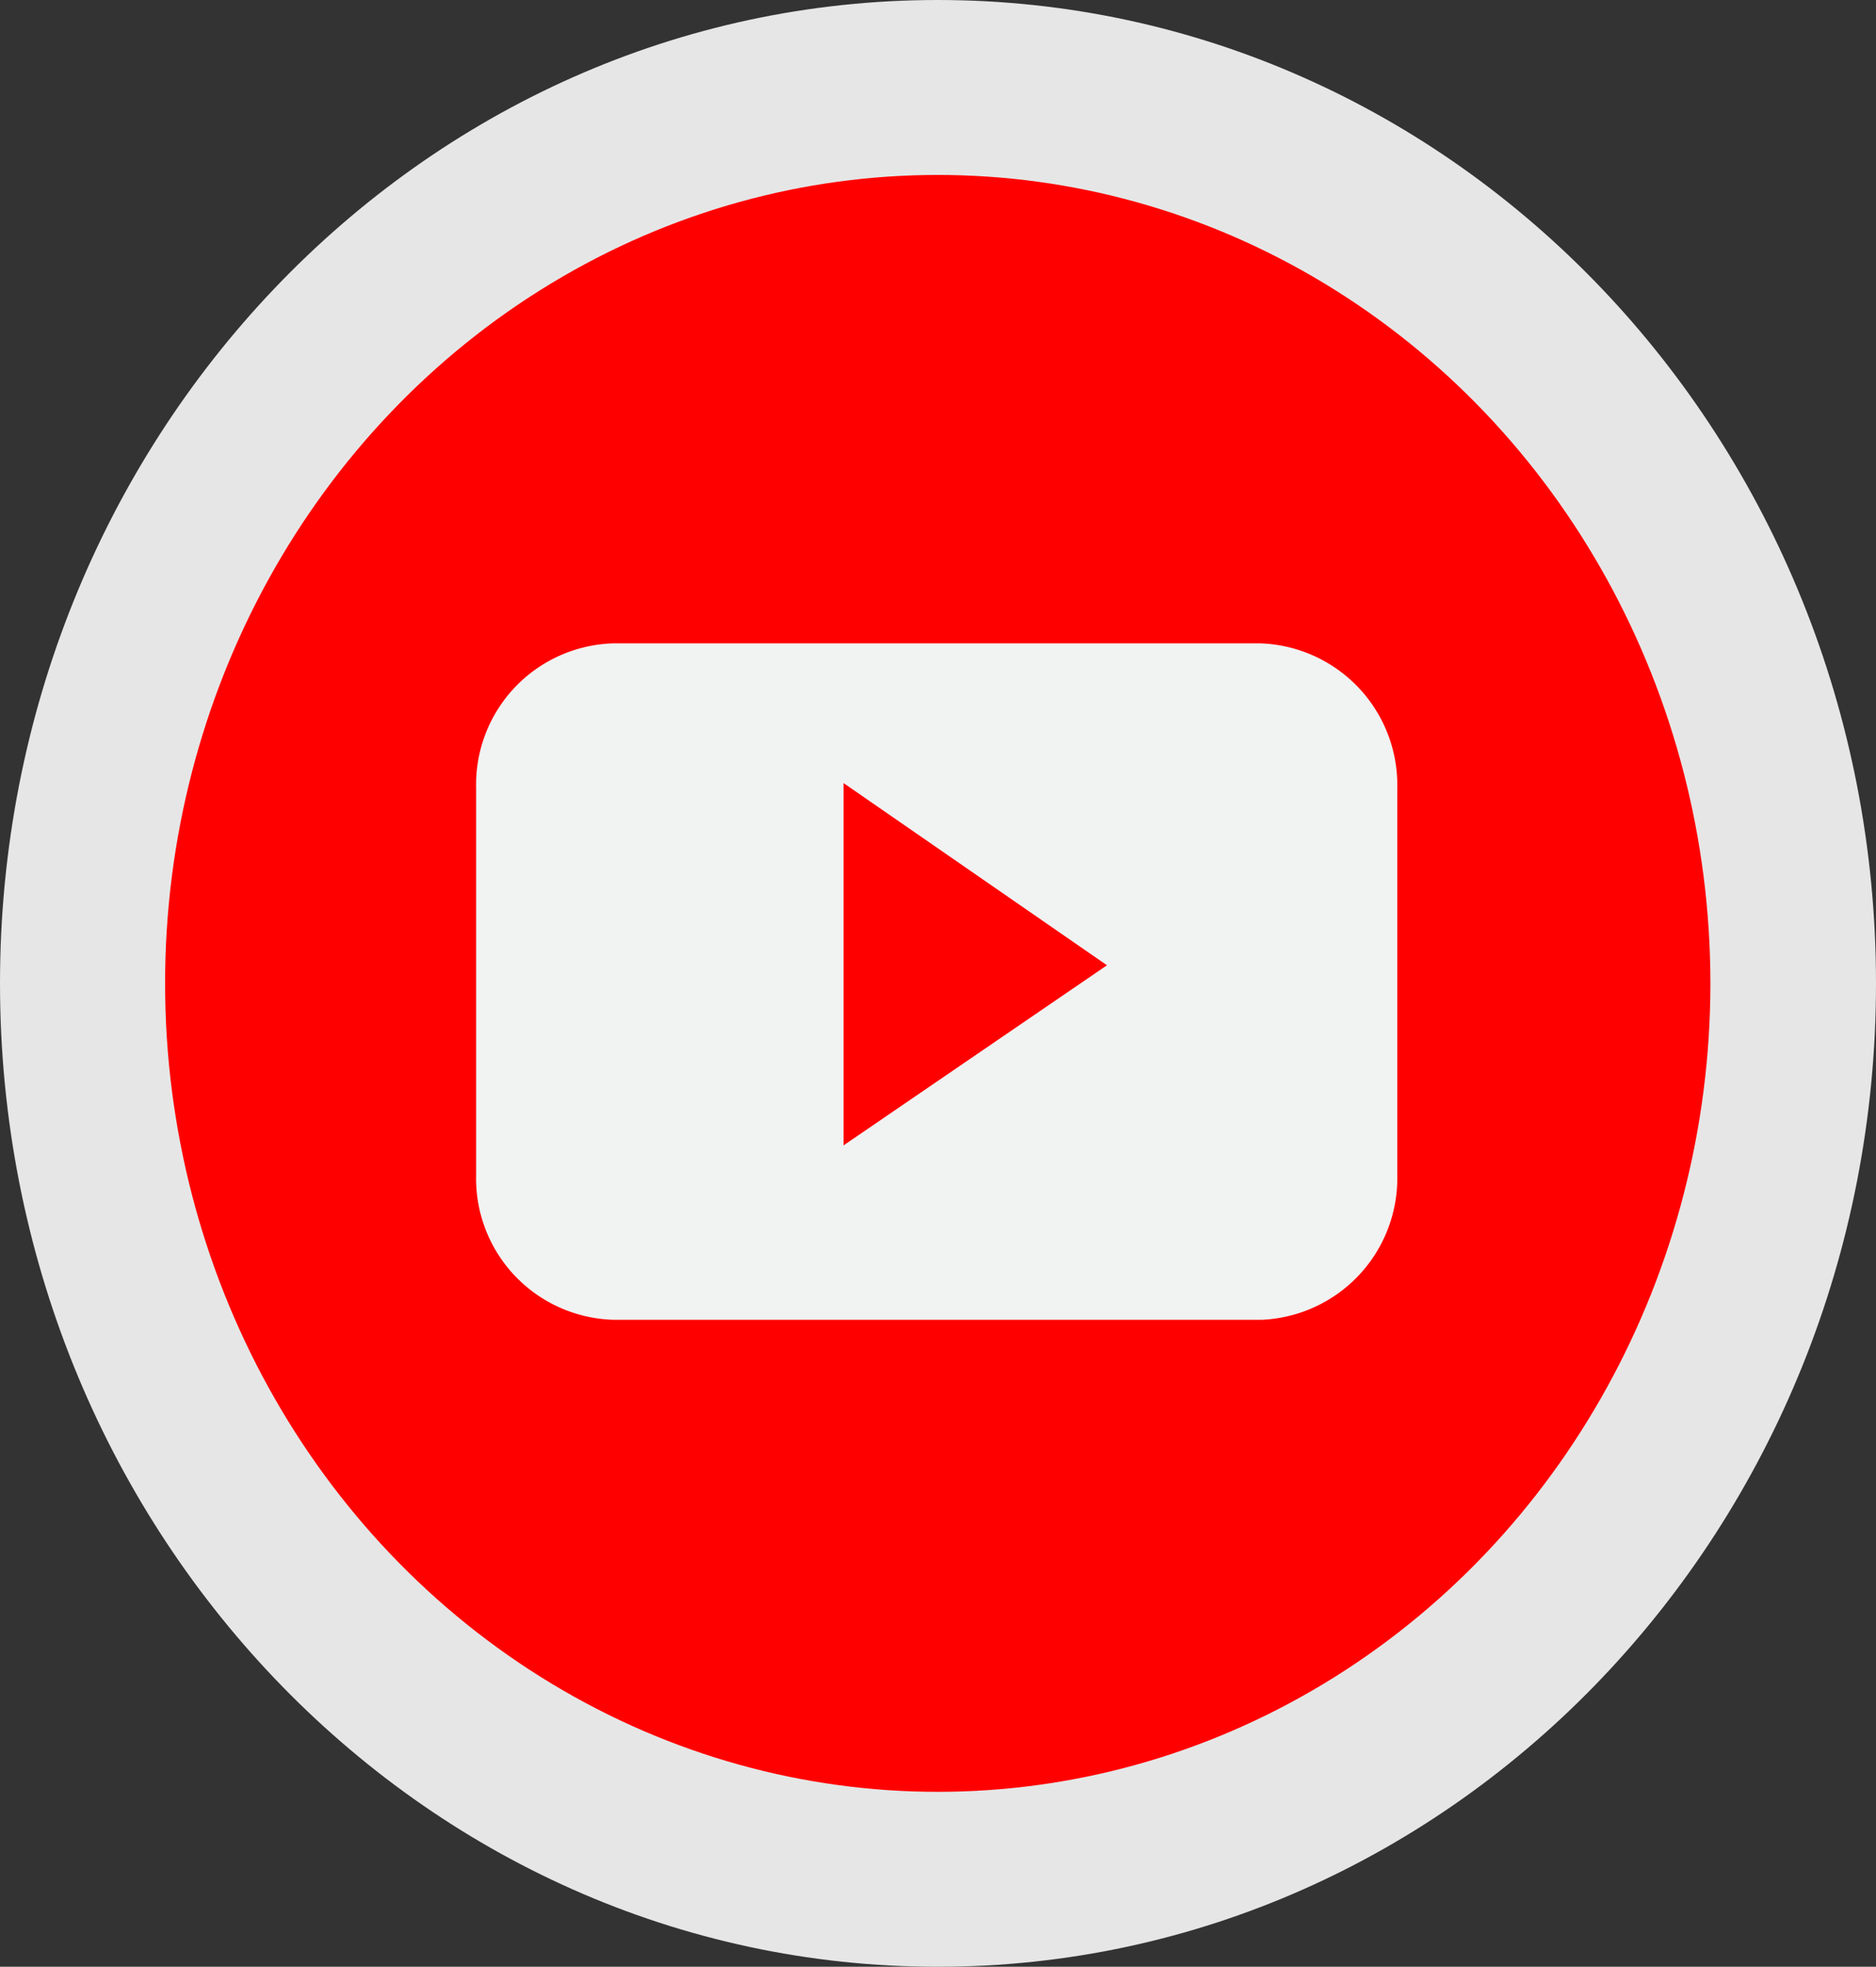
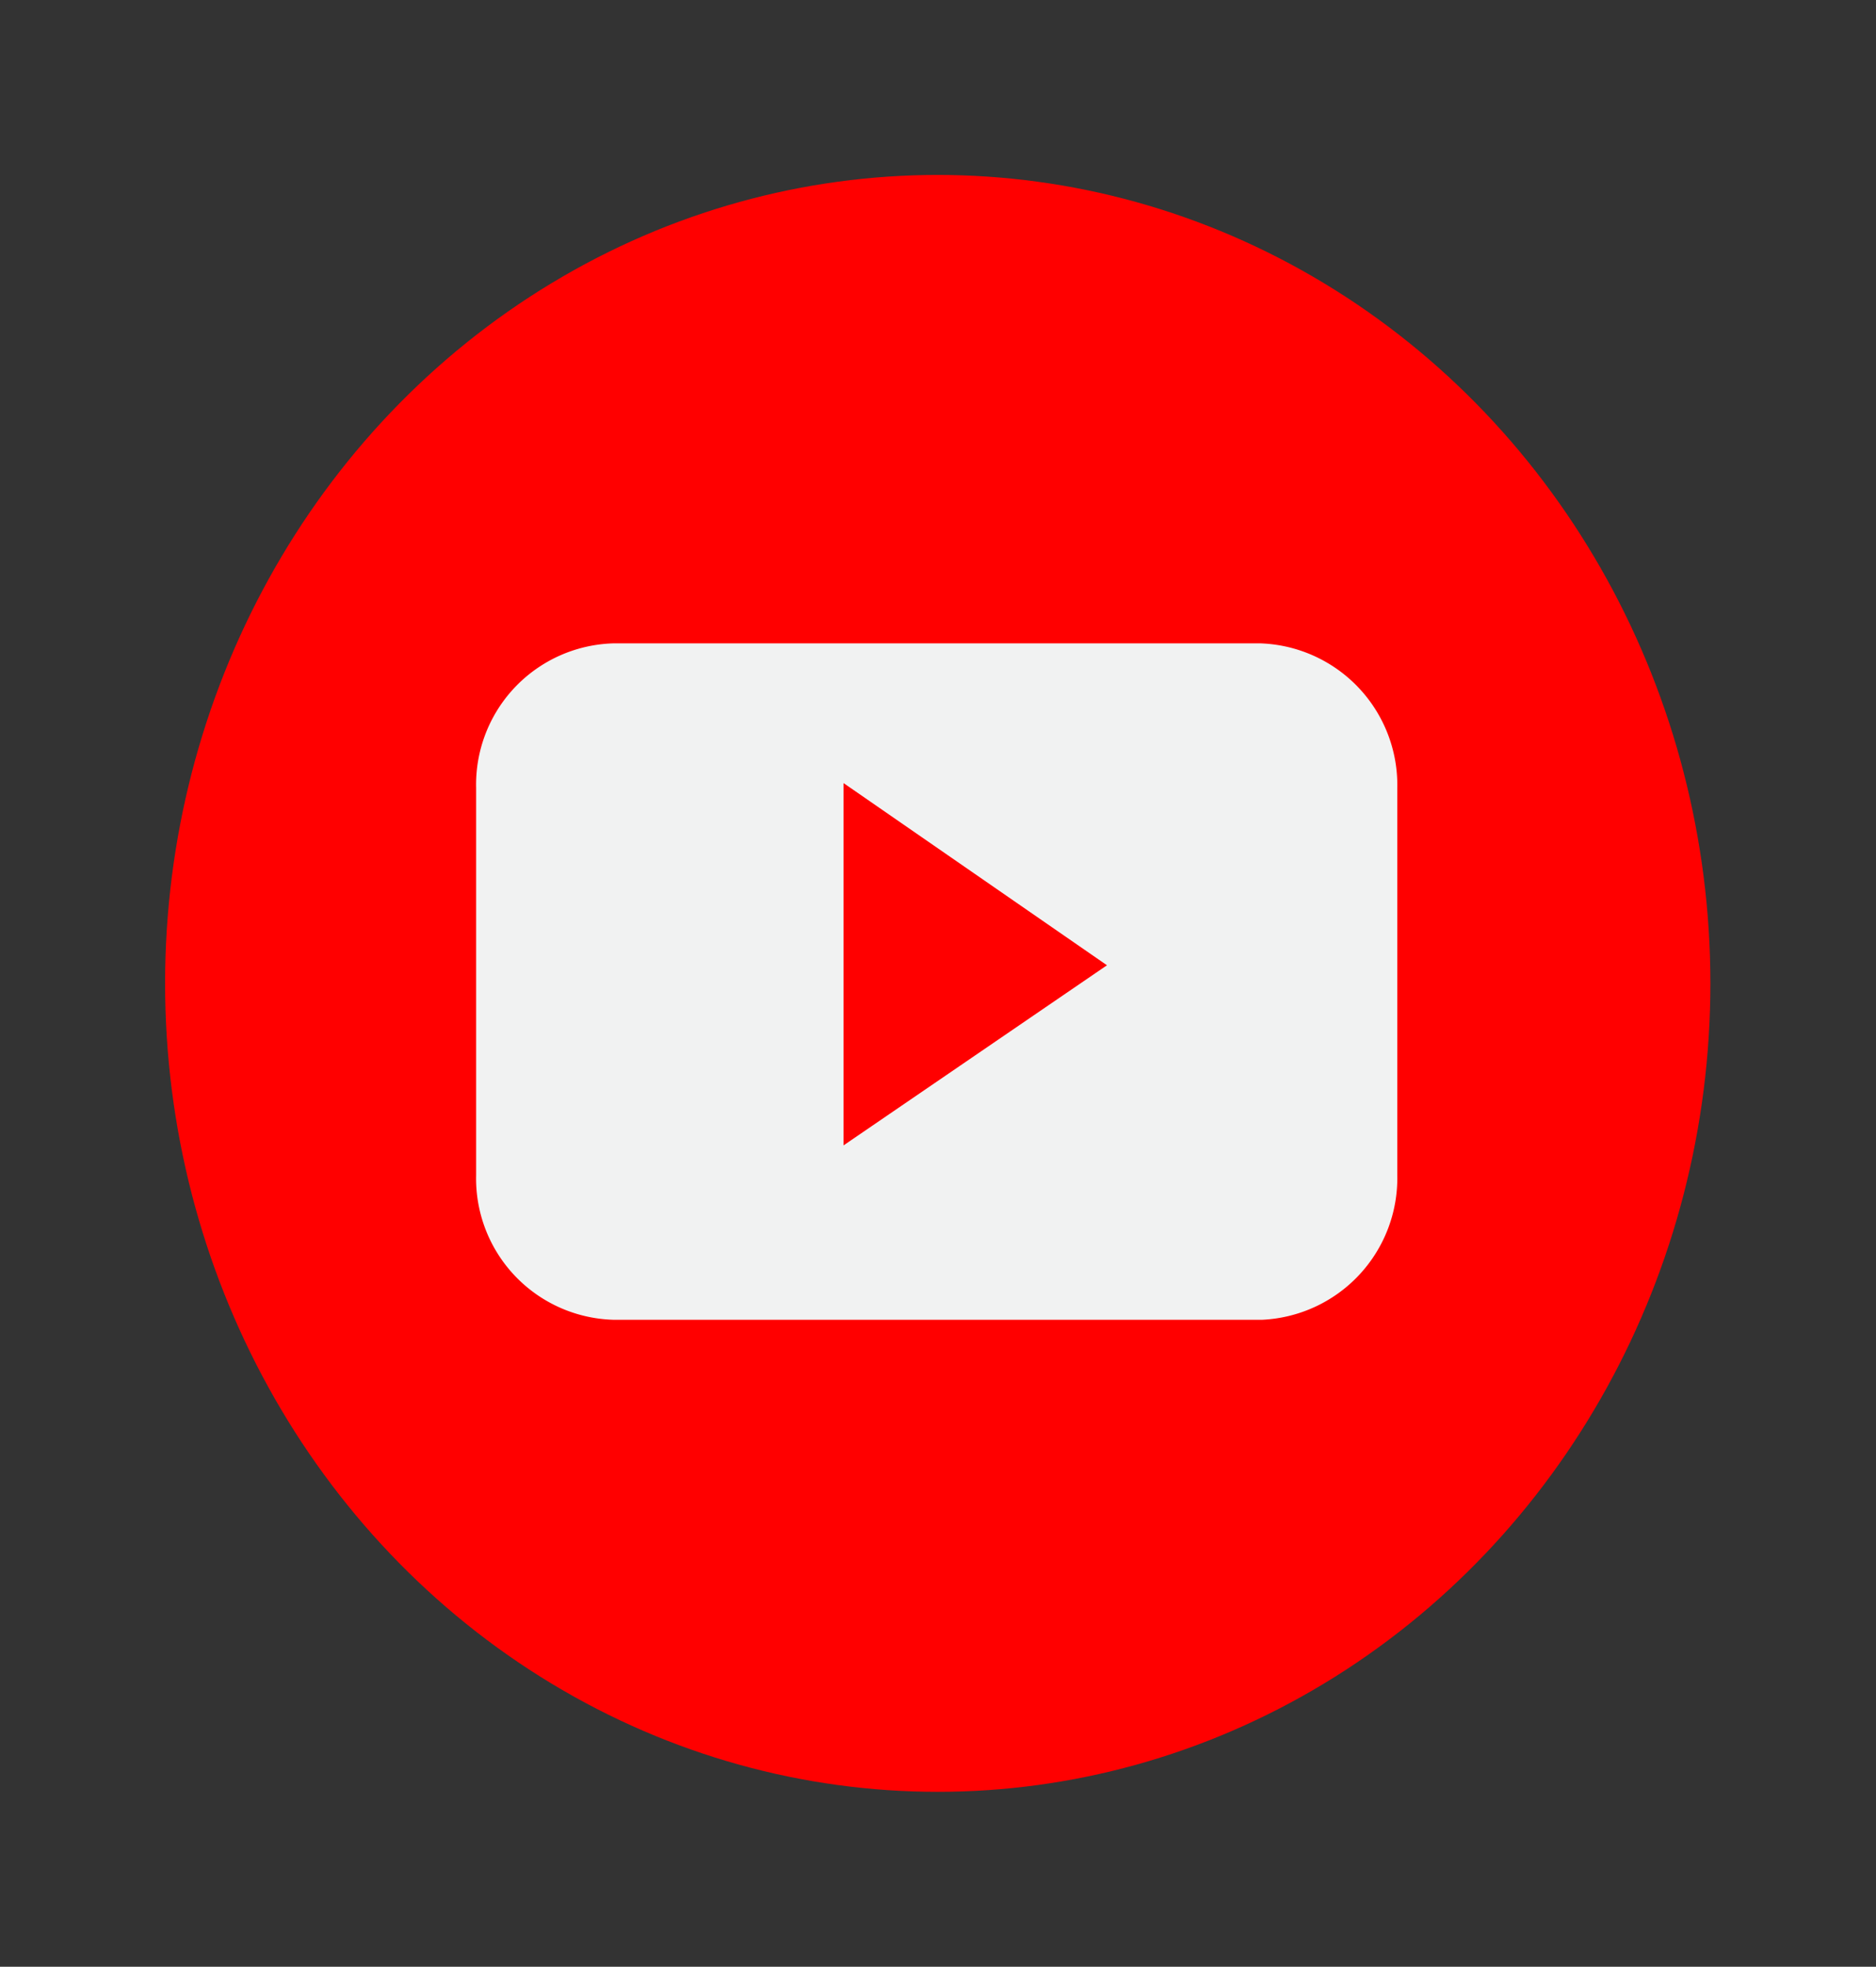
<svg xmlns="http://www.w3.org/2000/svg" viewBox="0 0 36.25 38">
  <rect x="0" y="0" width="36.25" height="38" fill="#333333" stroke="none" />
  <defs>
    <style>.cls-1{fill:#e6e6e6;}.cls-2{fill:red;}.cls-3{fill:#f1f2f2;fill-rule:evenodd;}</style>
  </defs>
  <title>Varlık 2-80</title>
  <g id="katman_2" data-name="katman 2">
    <g id="katman_1-2" data-name="katman 1">
      <g id="Layer_1" data-name="Layer 1">
-         <path class="cls-1" d="M0,19C0,8.52,8.11,0,18.12,0S36.25,8.5,36.25,19,28.13,38,18.12,38,0,29.48,0,19Z" />
        <ellipse class="cls-2" cx="18.12" cy="19" rx="14.93" ry="15.62" />
        <path class="cls-3" d="M27,15.22a2.74,2.74,0,0,0-2.66-2.79H11.87A2.73,2.73,0,0,0,9.2,15.22h0v7.49a2.73,2.73,0,0,0,2.67,2.79H24.38A2.74,2.74,0,0,0,27,22.71Zm-10.7,6.91v-7l5.09,3.52Z" />
      </g>
    </g>
  </g>
</svg>